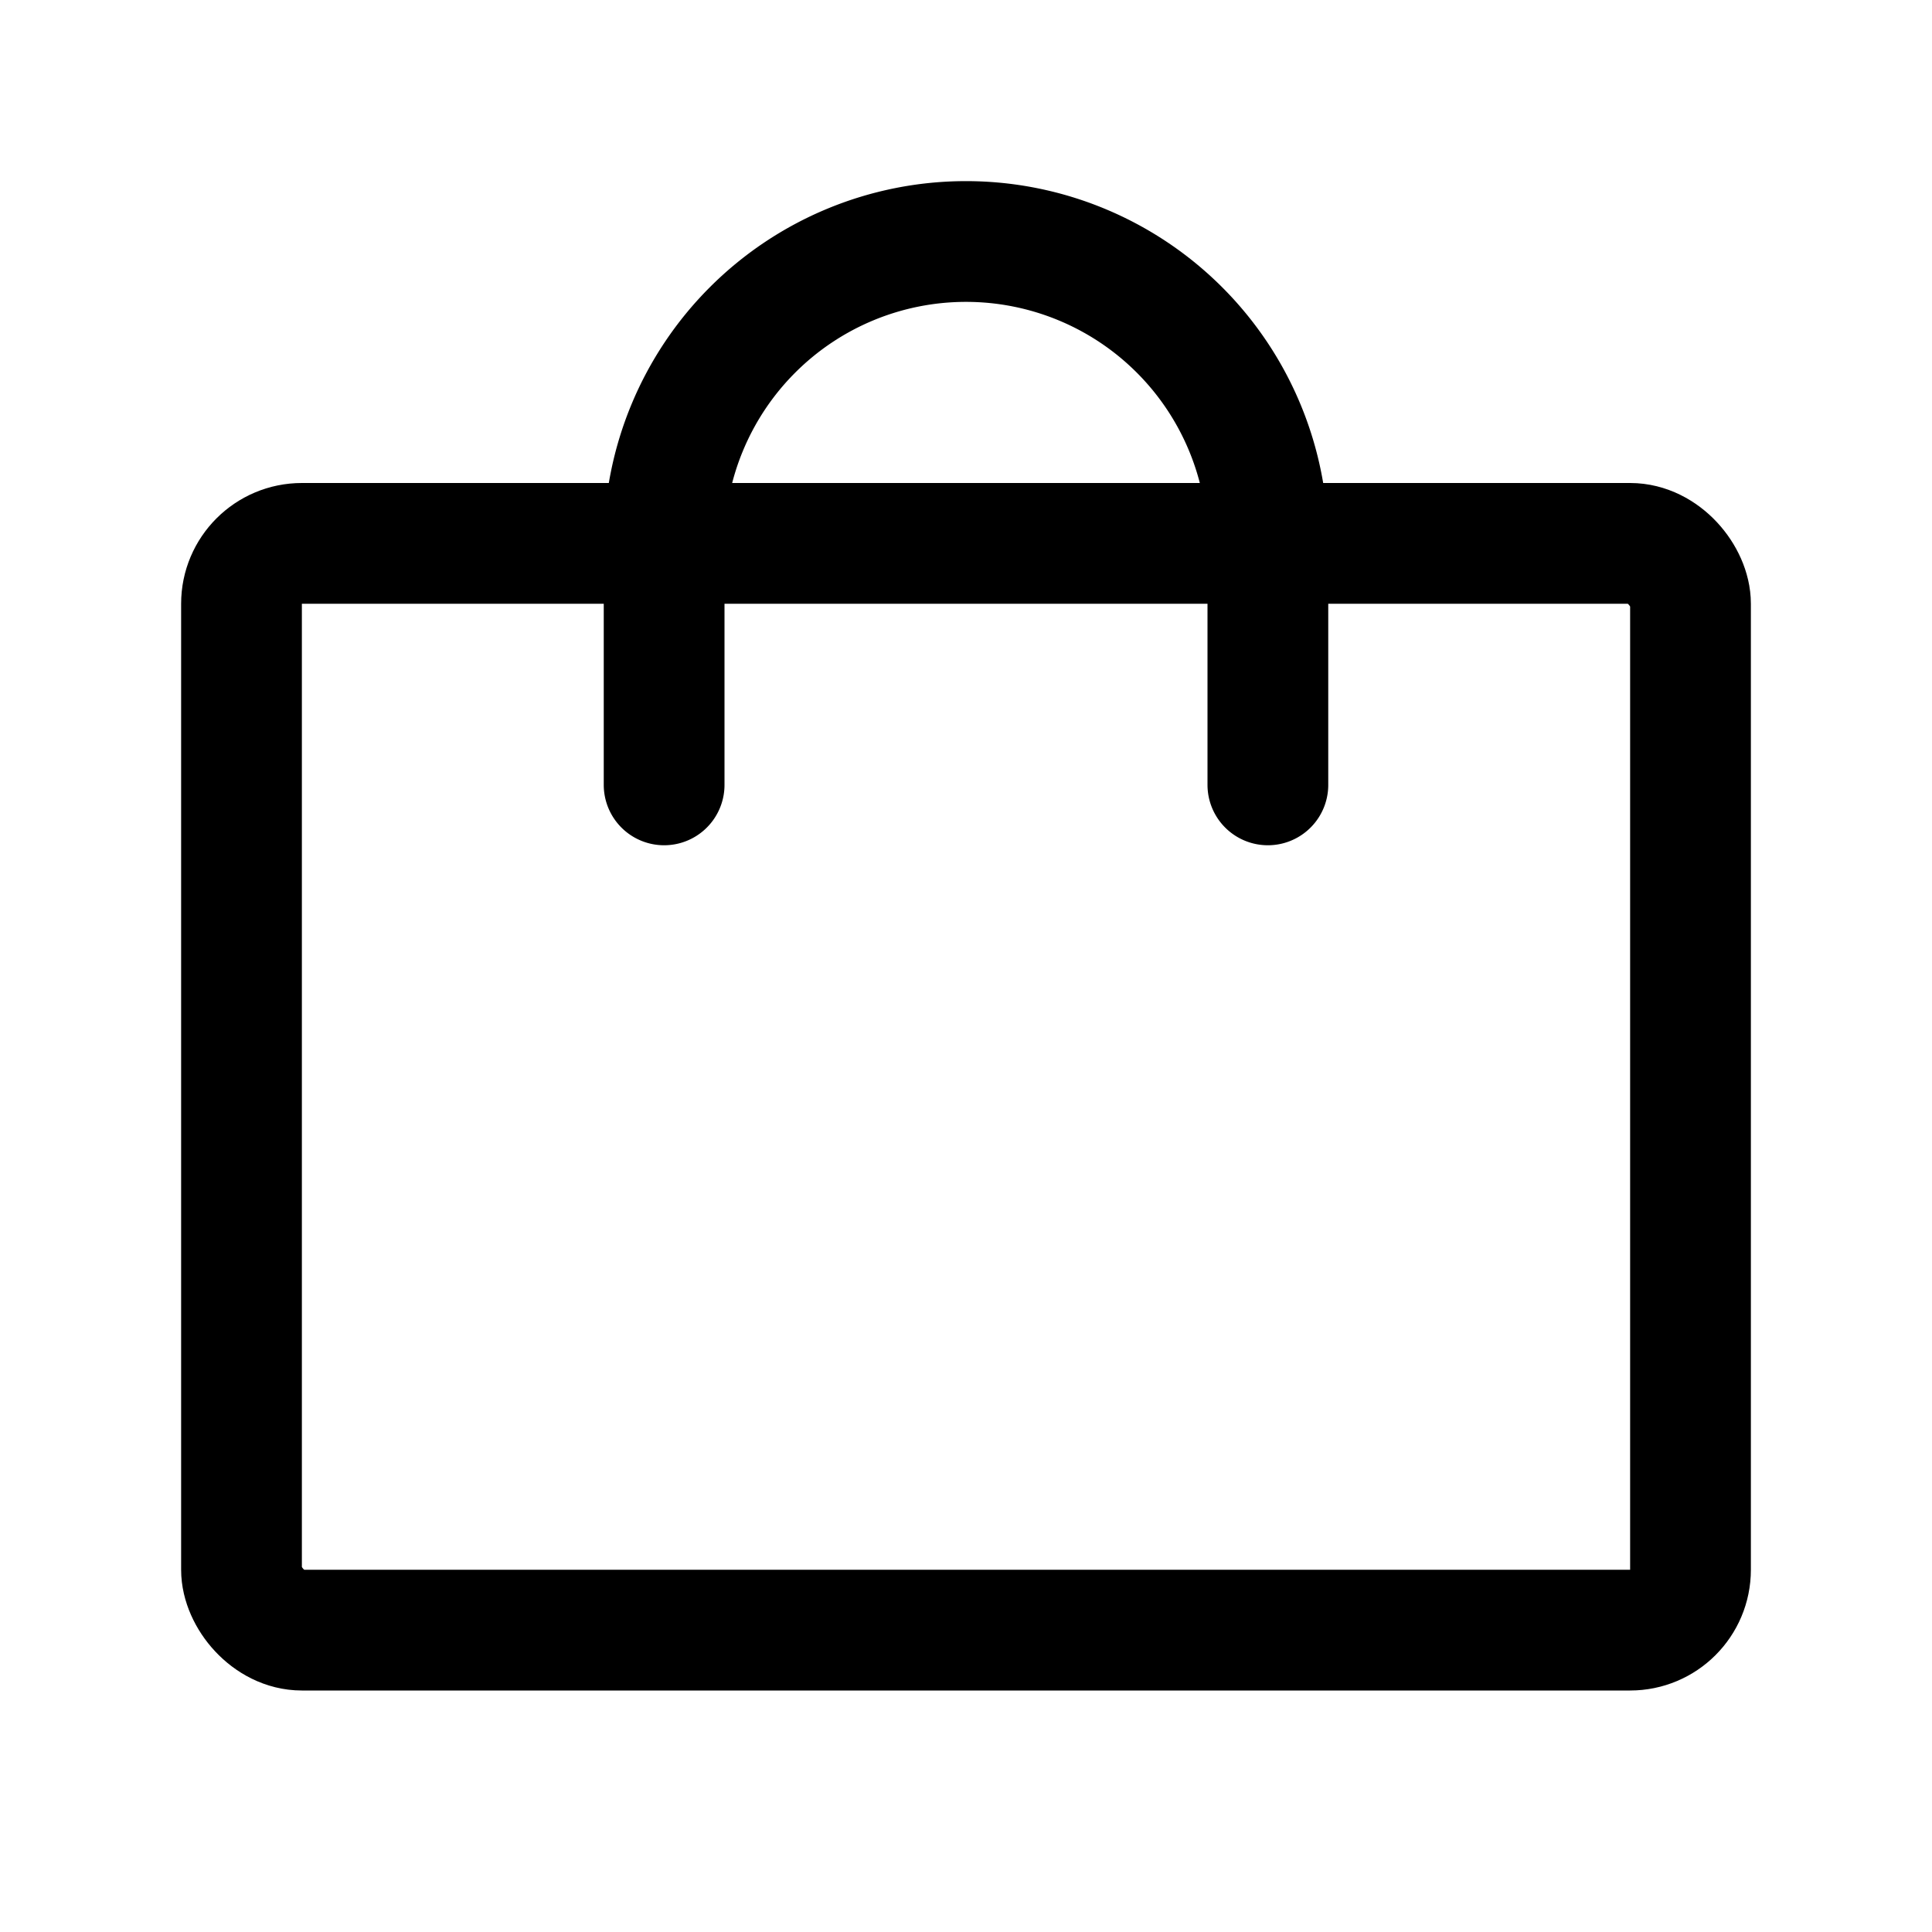
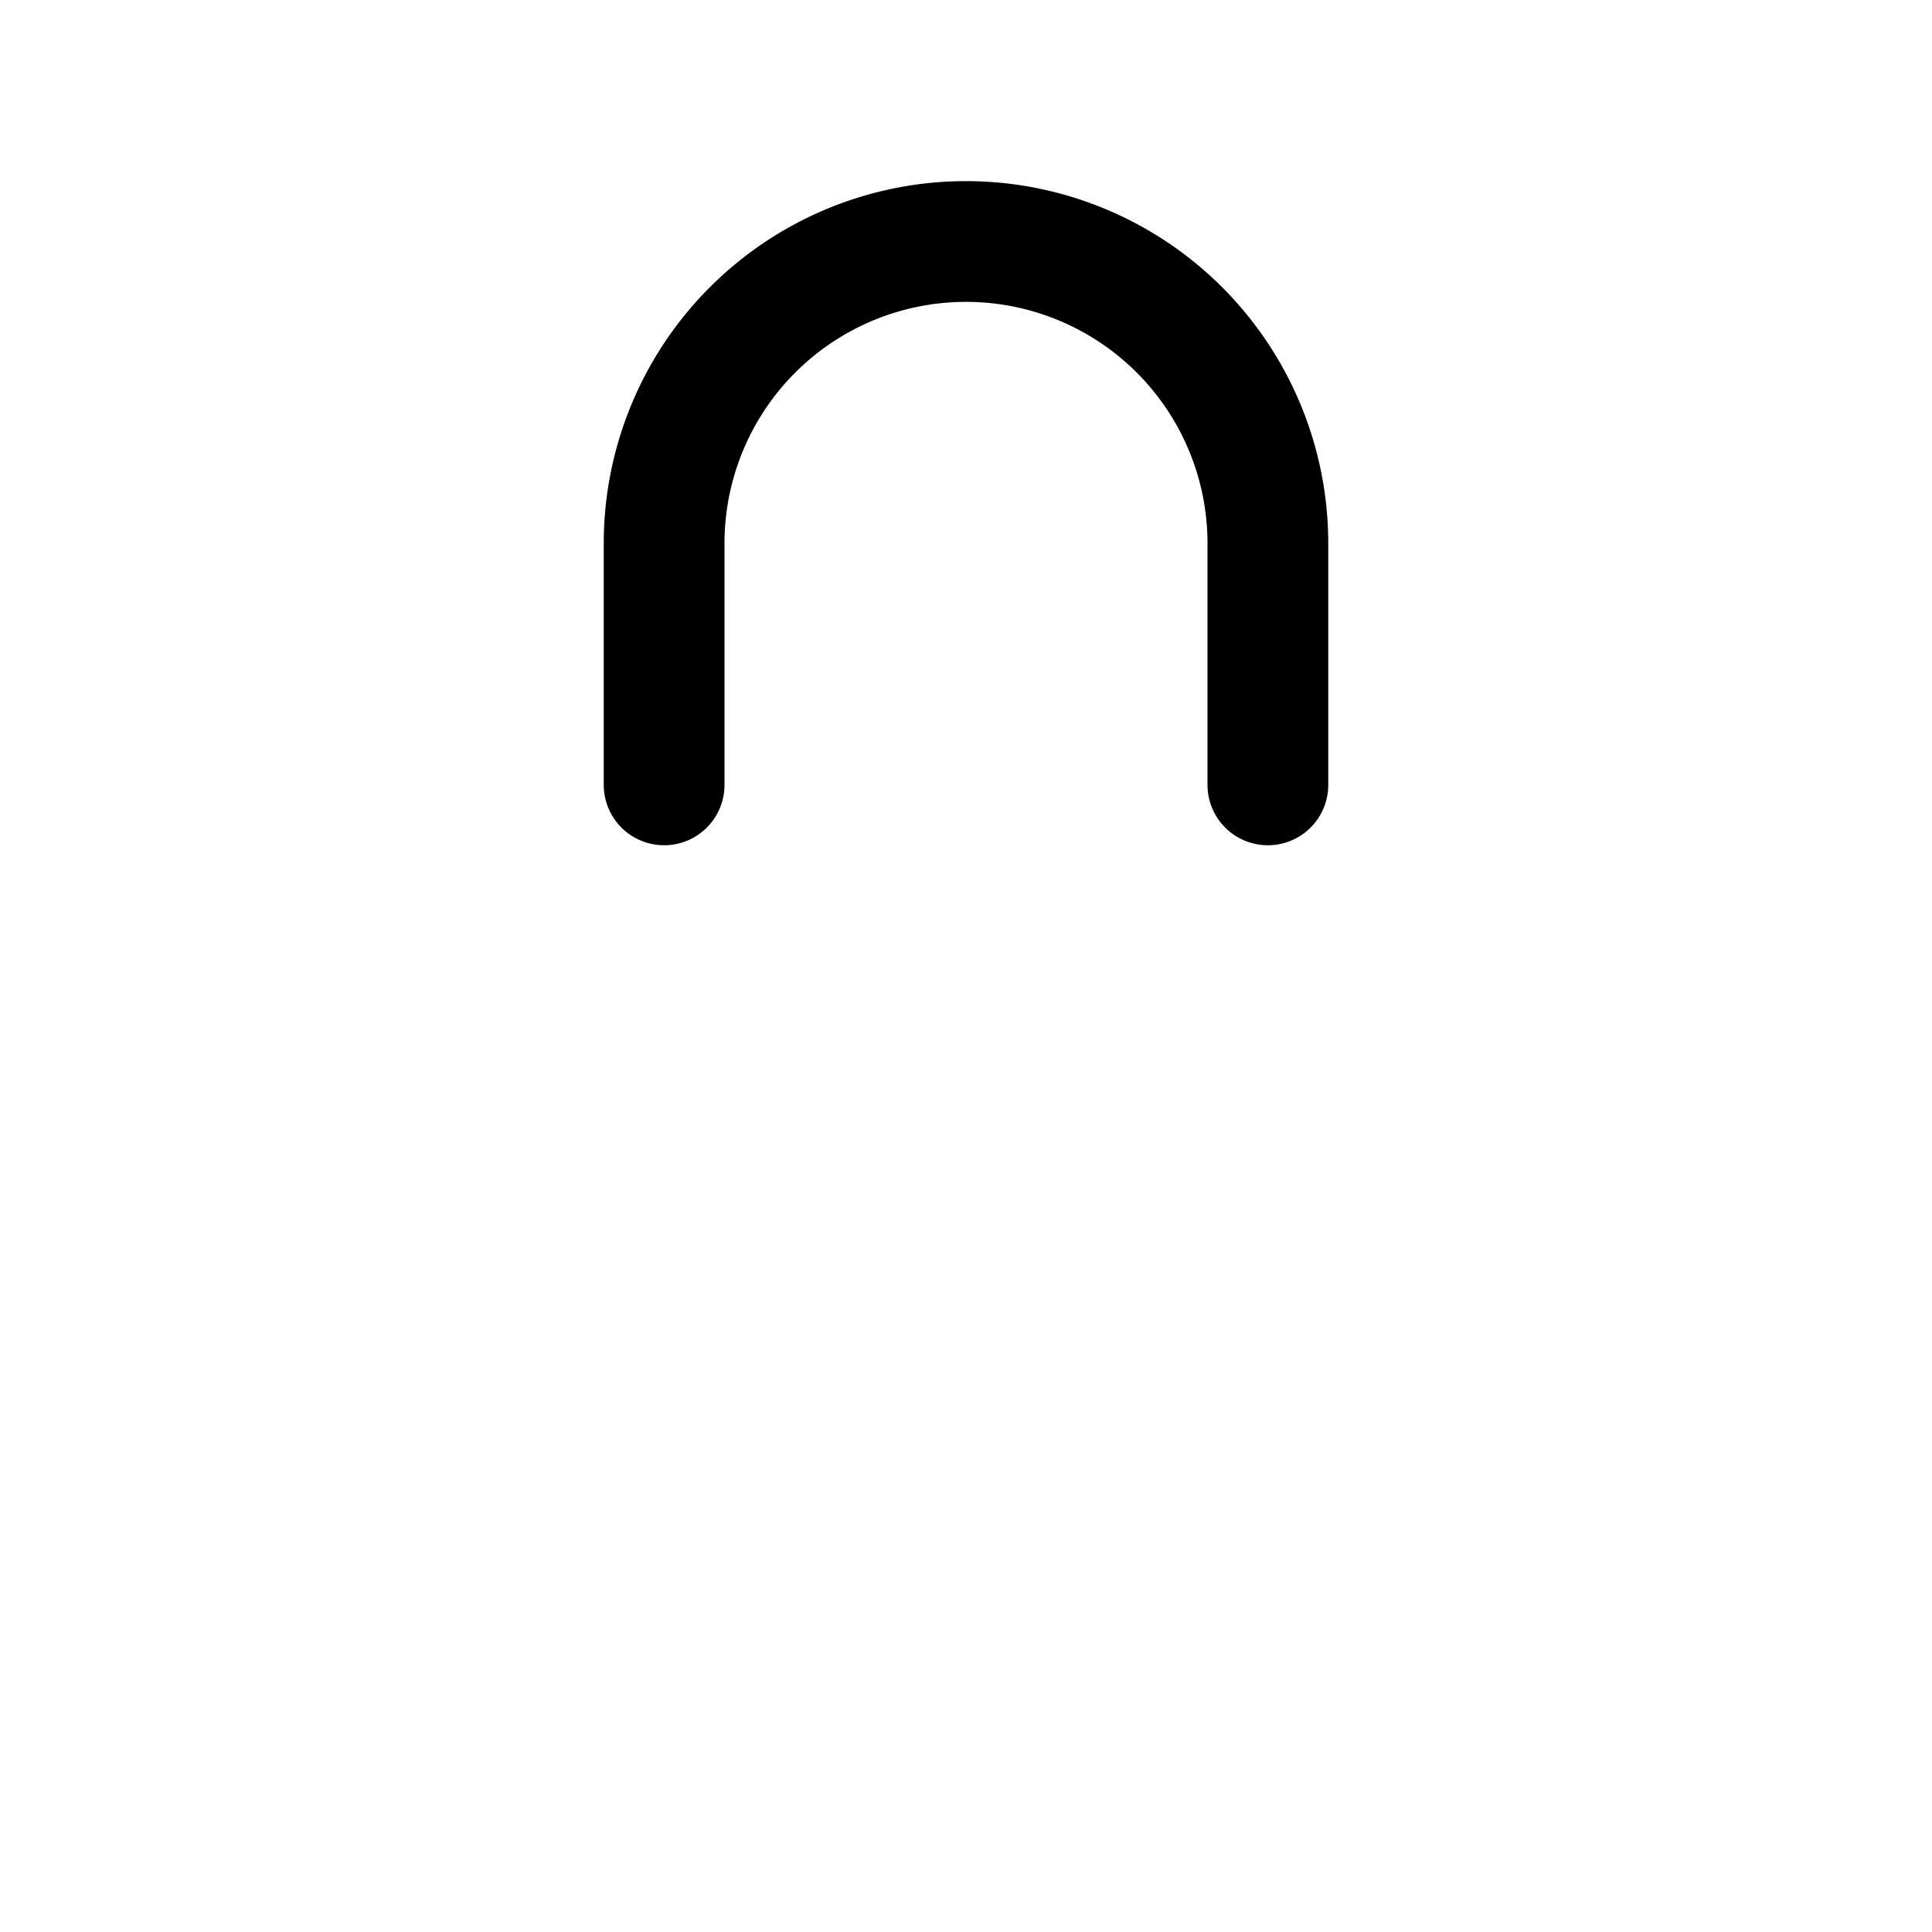
<svg xmlns="http://www.w3.org/2000/svg" width="192" height="192" fill="#000000" viewBox="0 0 256 256">
-   <rect width="256" height="256" fill="none" />
-   <rect x="32" y="72" width="192" height="144" rx="8" fill="none" stroke="#000000" stroke-linecap="round" stroke-linejoin="round" stroke-width="16" />
  <path d="M88,104V72a40,40,0,0,1,80,0v32" fill="none" stroke="#000000" stroke-linecap="round" stroke-linejoin="round" stroke-width="16" />
</svg>